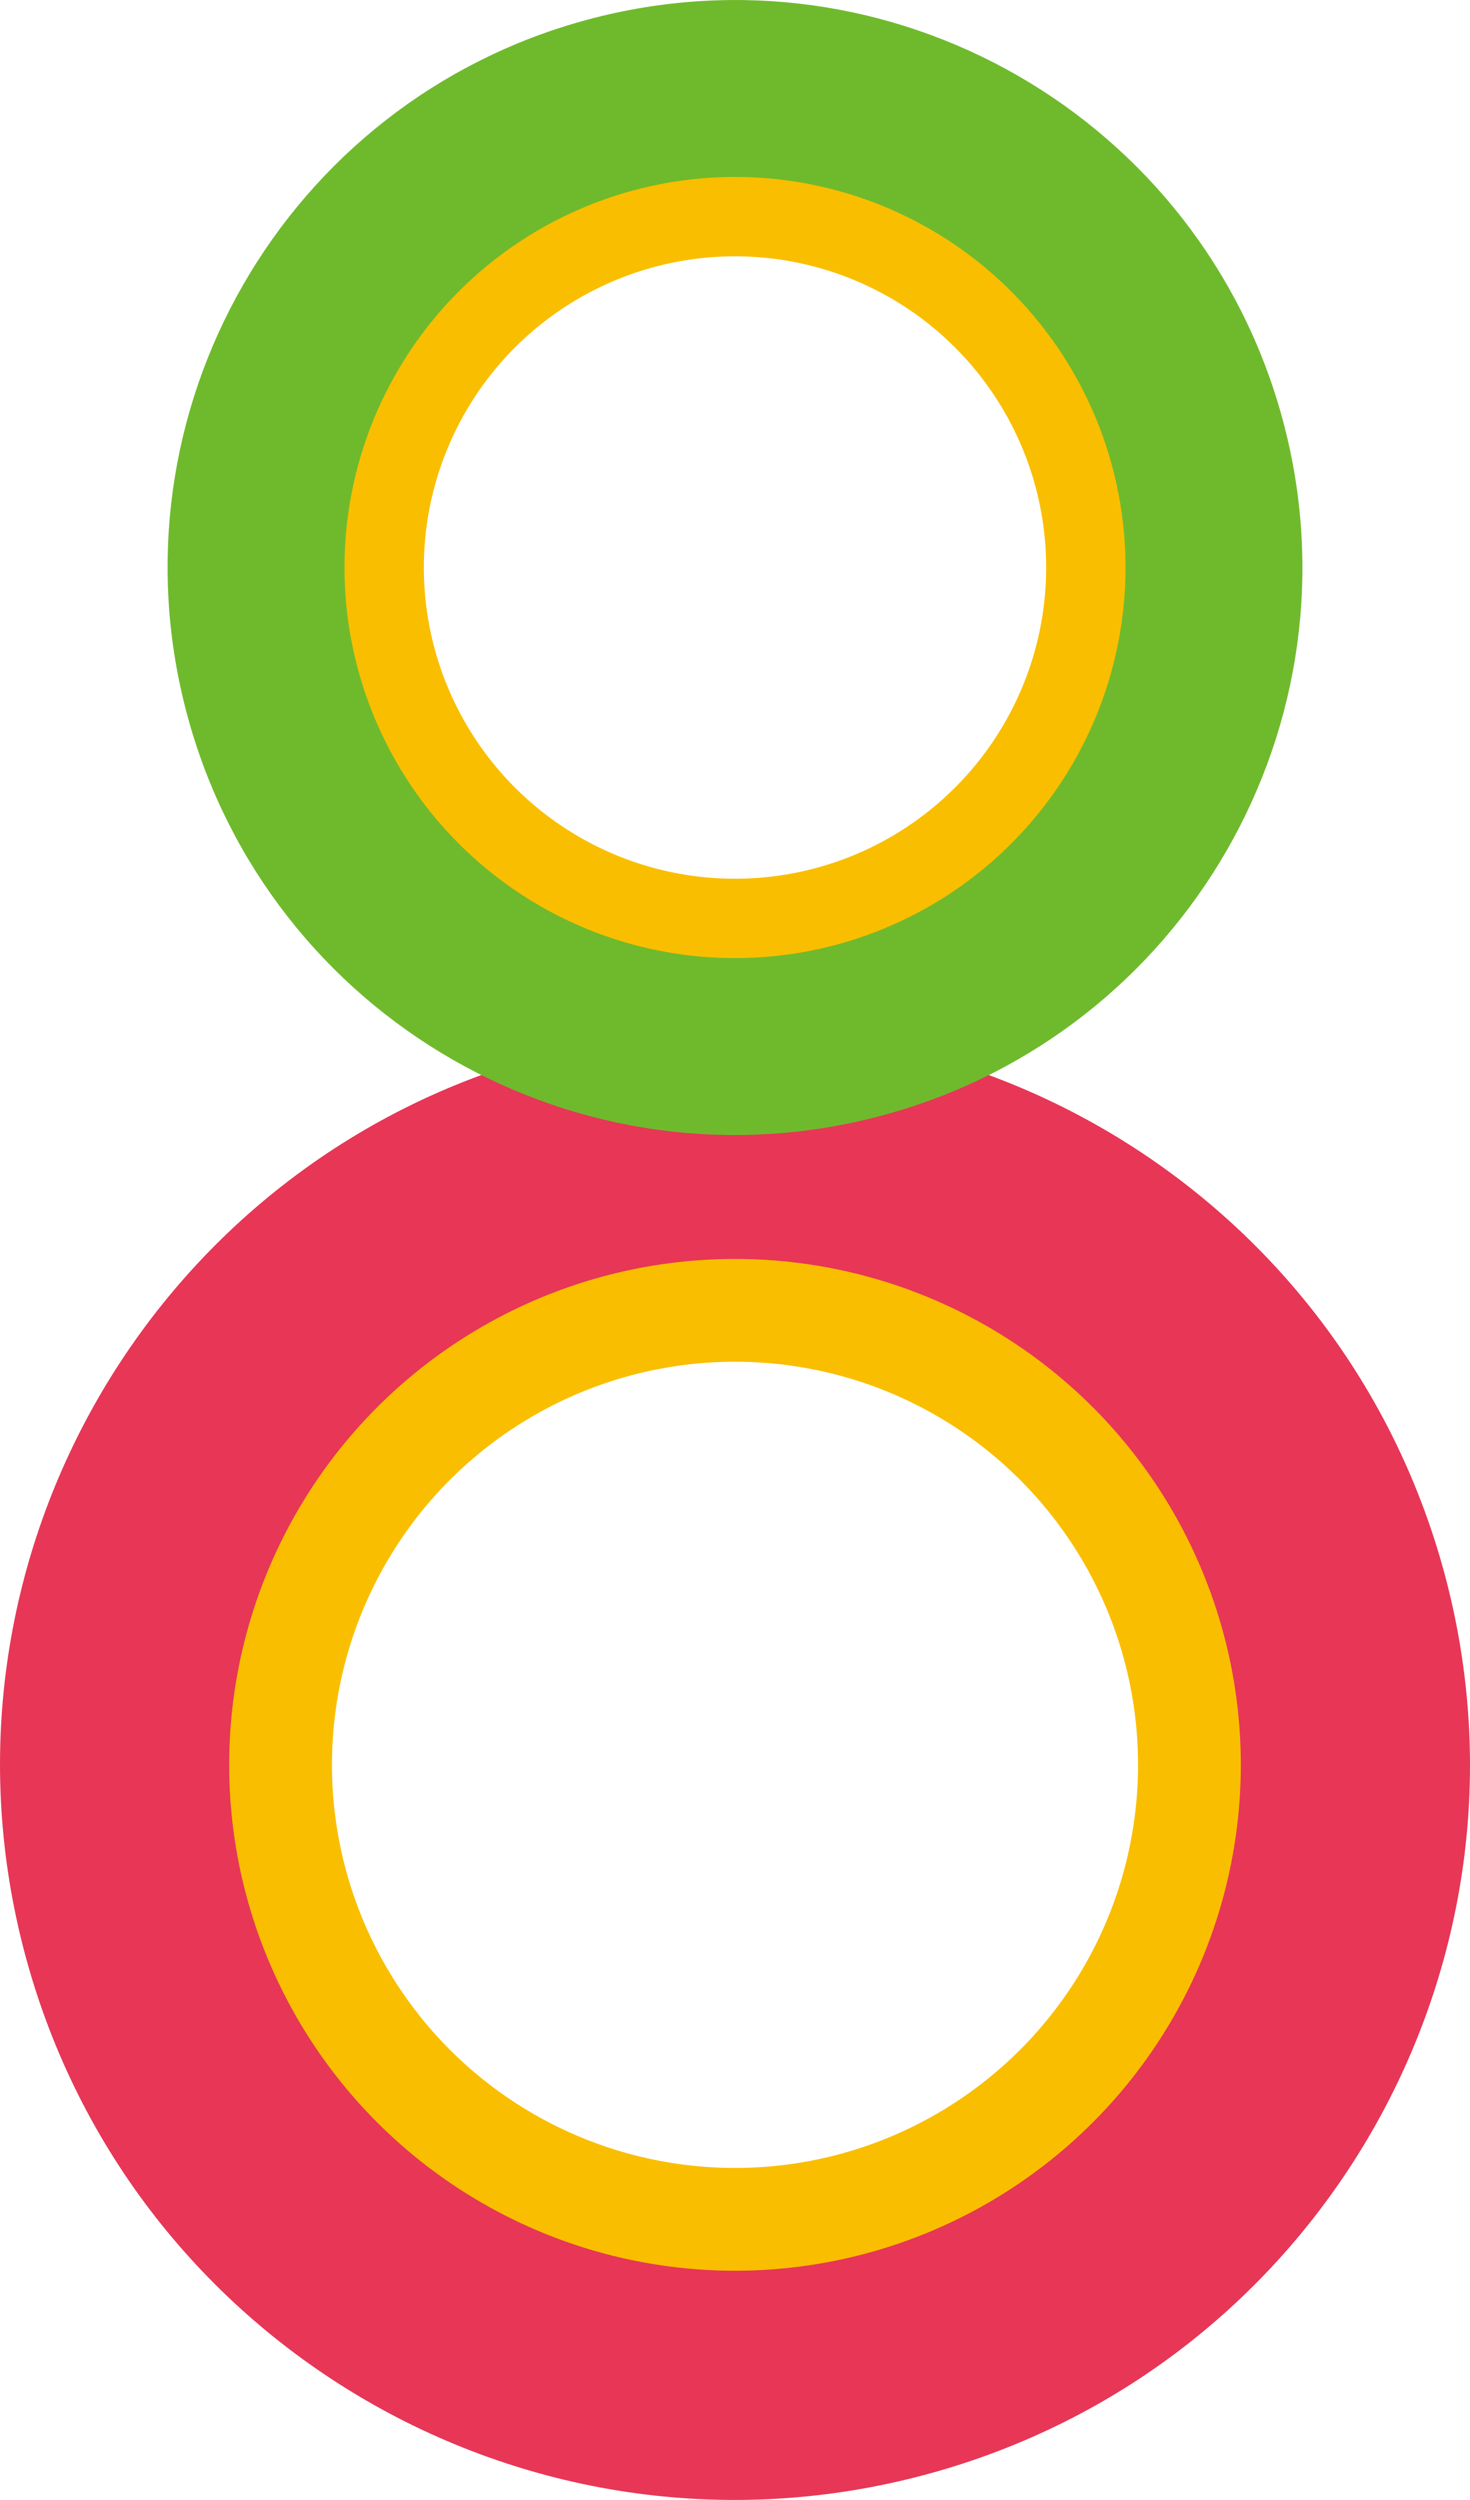
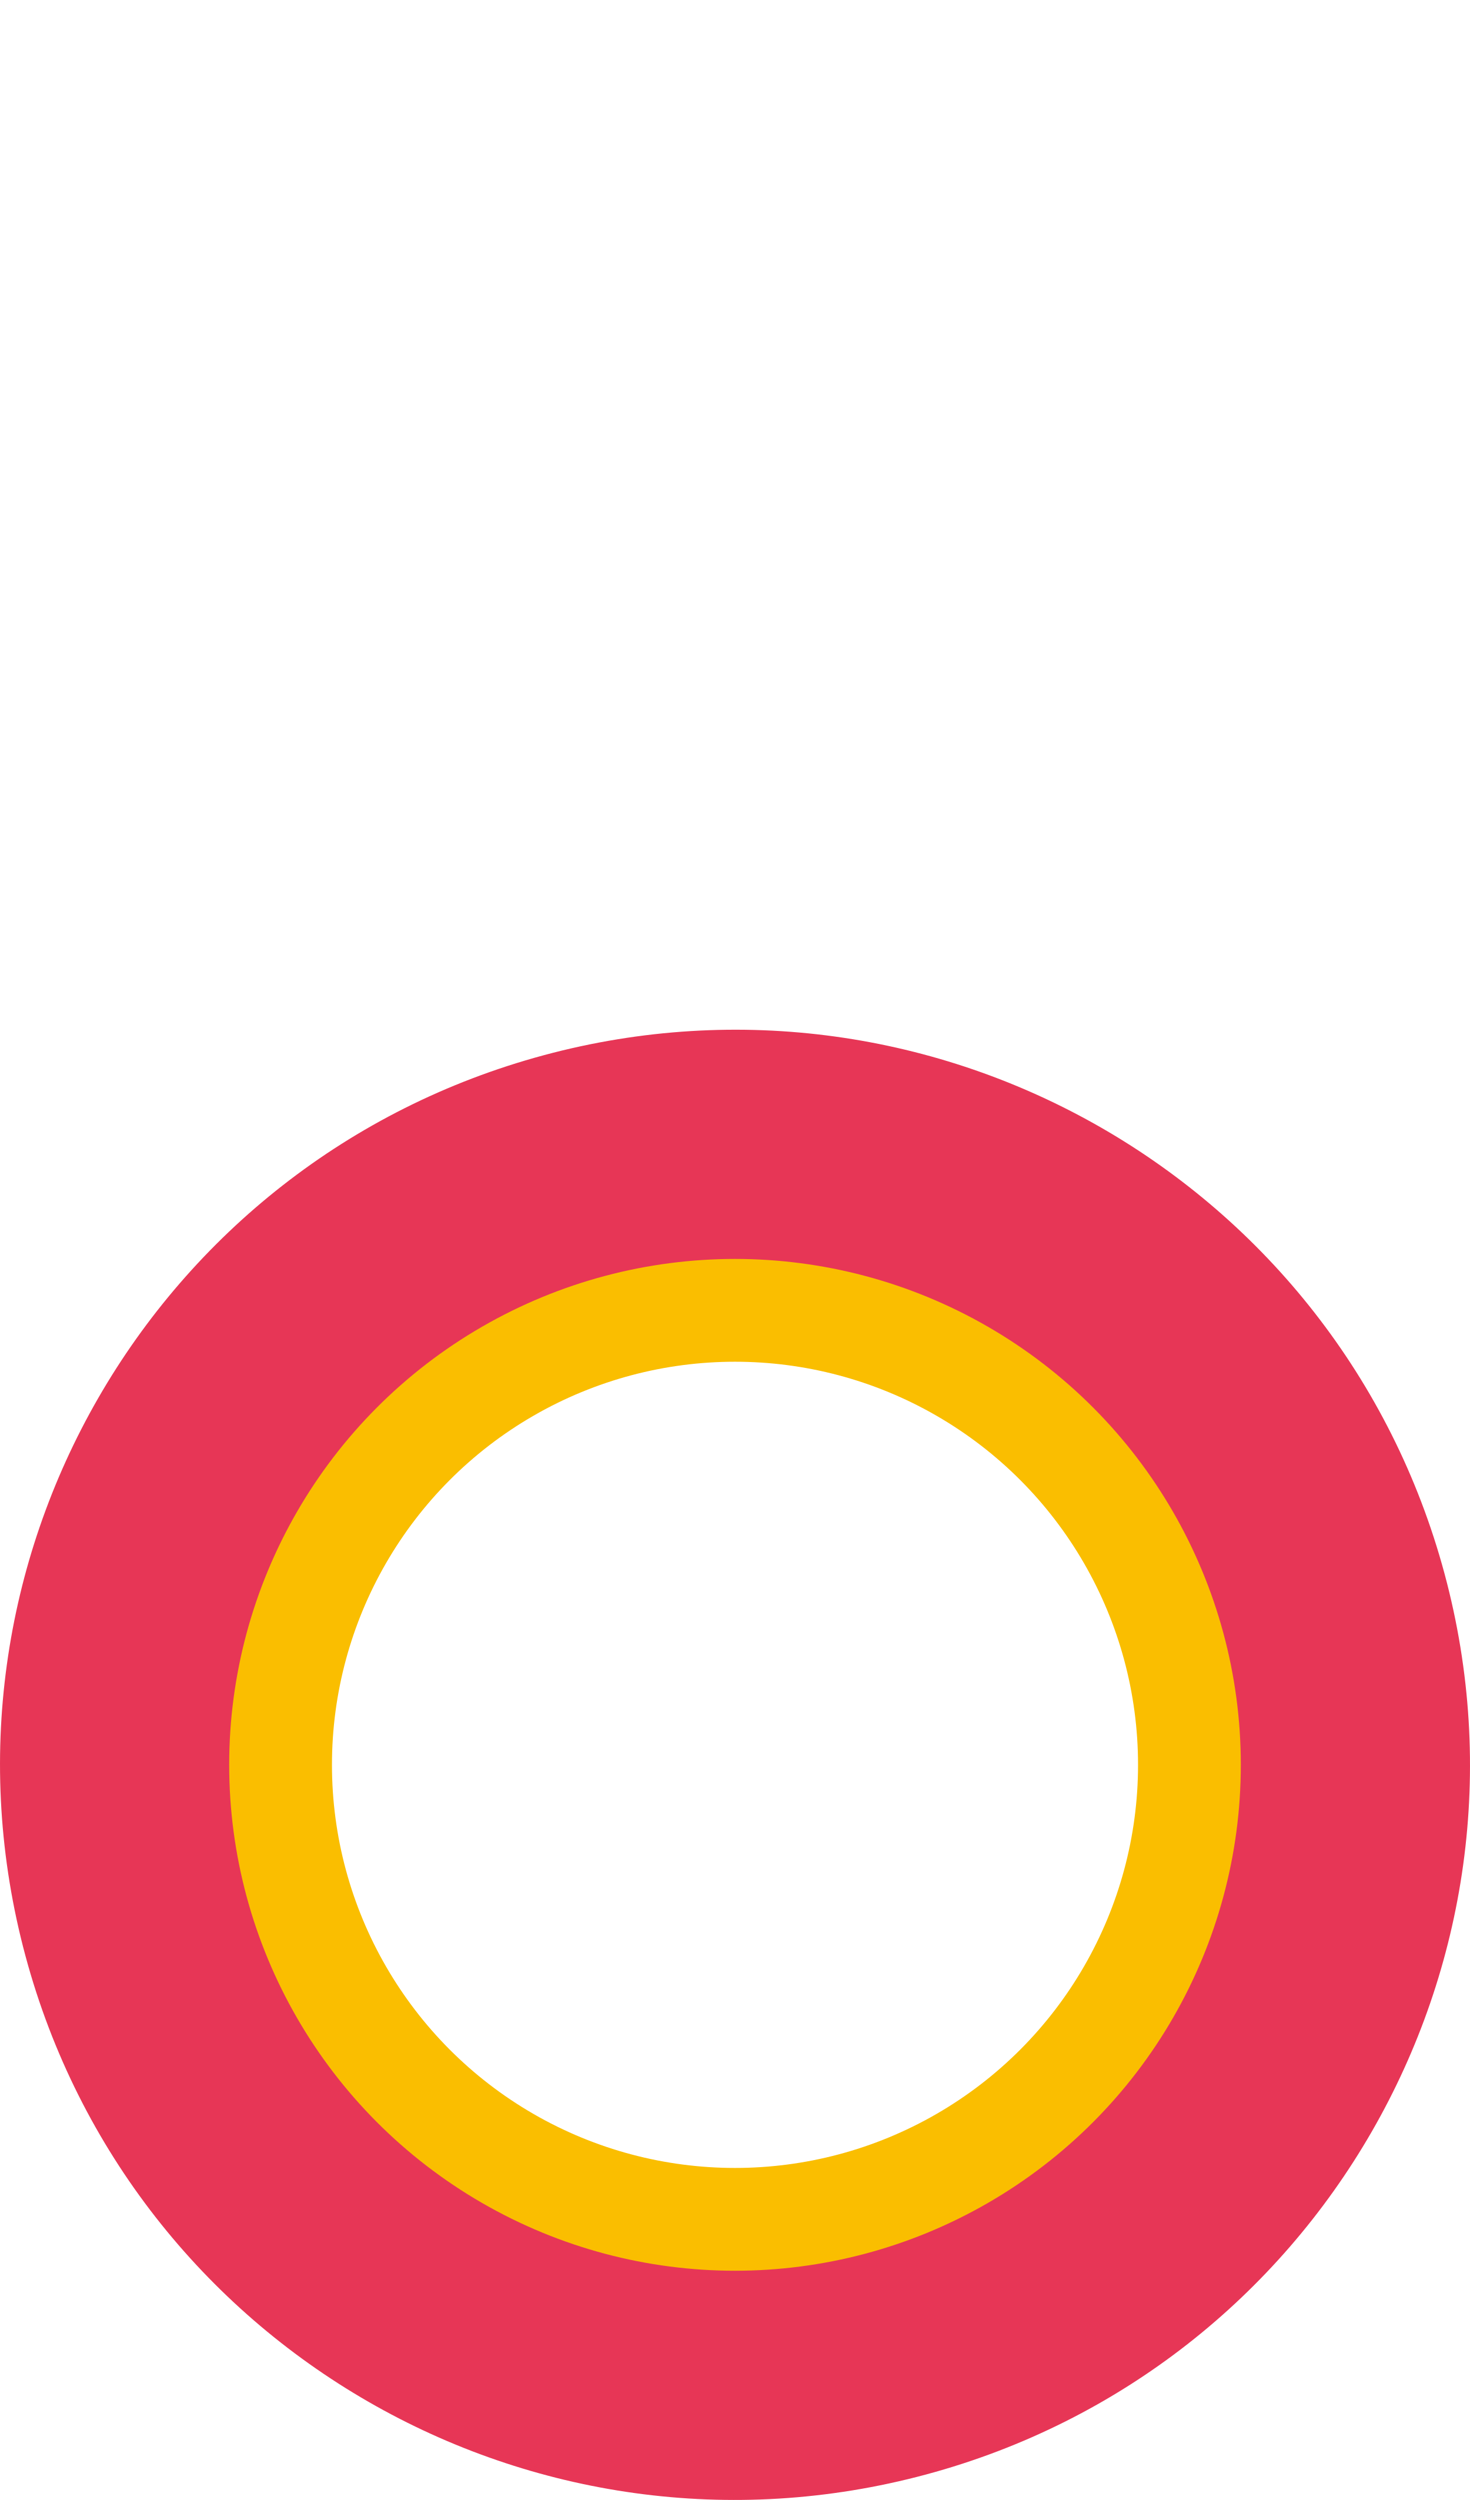
<svg xmlns="http://www.w3.org/2000/svg" version="1.1" id="デザイン" x="0px" y="0px" viewBox="0 0 111.976 190.401" style="enable-background:new 0 0 111.976 190.401;" xml:space="preserve">
  <style type="text/css">
	.st0{fill:#E73656;}
	.st1{fill:none;stroke:#FABE00;stroke-width:7.829;stroke-miterlimit:10;}
	.st2{fill:#6FBA2C;}
	.st3{fill:none;stroke:#FABE00;stroke-width:6.044;stroke-miterlimit:10;}
</style>
  <g>
    <g>
      <path class="st0" d="M110.035,119.851c-8.042-29.849-38.759-47.527-68.608-39.485c-29.849,8.042-47.527,38.759-39.485,68.608    c8.042,29.849,38.759,47.527,68.609,39.485C100.399,180.418,118.077,149.701,110.035,119.851z M22.564,143.419    c-4.974-18.459,5.959-37.455,24.418-42.429s37.456,5.959,42.429,24.418s-5.959,37.456-24.418,42.429    S27.538,161.878,22.564,143.419z" />
      <circle class="st1" cx="55.988" cy="134.413" r="34.616" />
    </g>
    <g>
-       <path class="st2" d="M97.713,31.982C91.504,8.938,67.79-4.71,44.746,1.499C21.702,7.708,8.054,31.422,14.263,54.466    C20.472,77.51,44.186,91.158,67.23,84.949C90.274,78.74,103.922,55.026,97.713,31.982z M30.184,50.176    c-3.84-14.251,4.6-28.916,18.852-32.756s28.917,4.6,32.756,18.851c3.84,14.251-4.6,28.917-18.852,32.756    S34.024,64.427,30.184,50.176z" />
-       <circle class="st3" cx="55.988" cy="43.224" r="26.724" />
-     </g>
+       </g>
  </g>
</svg>